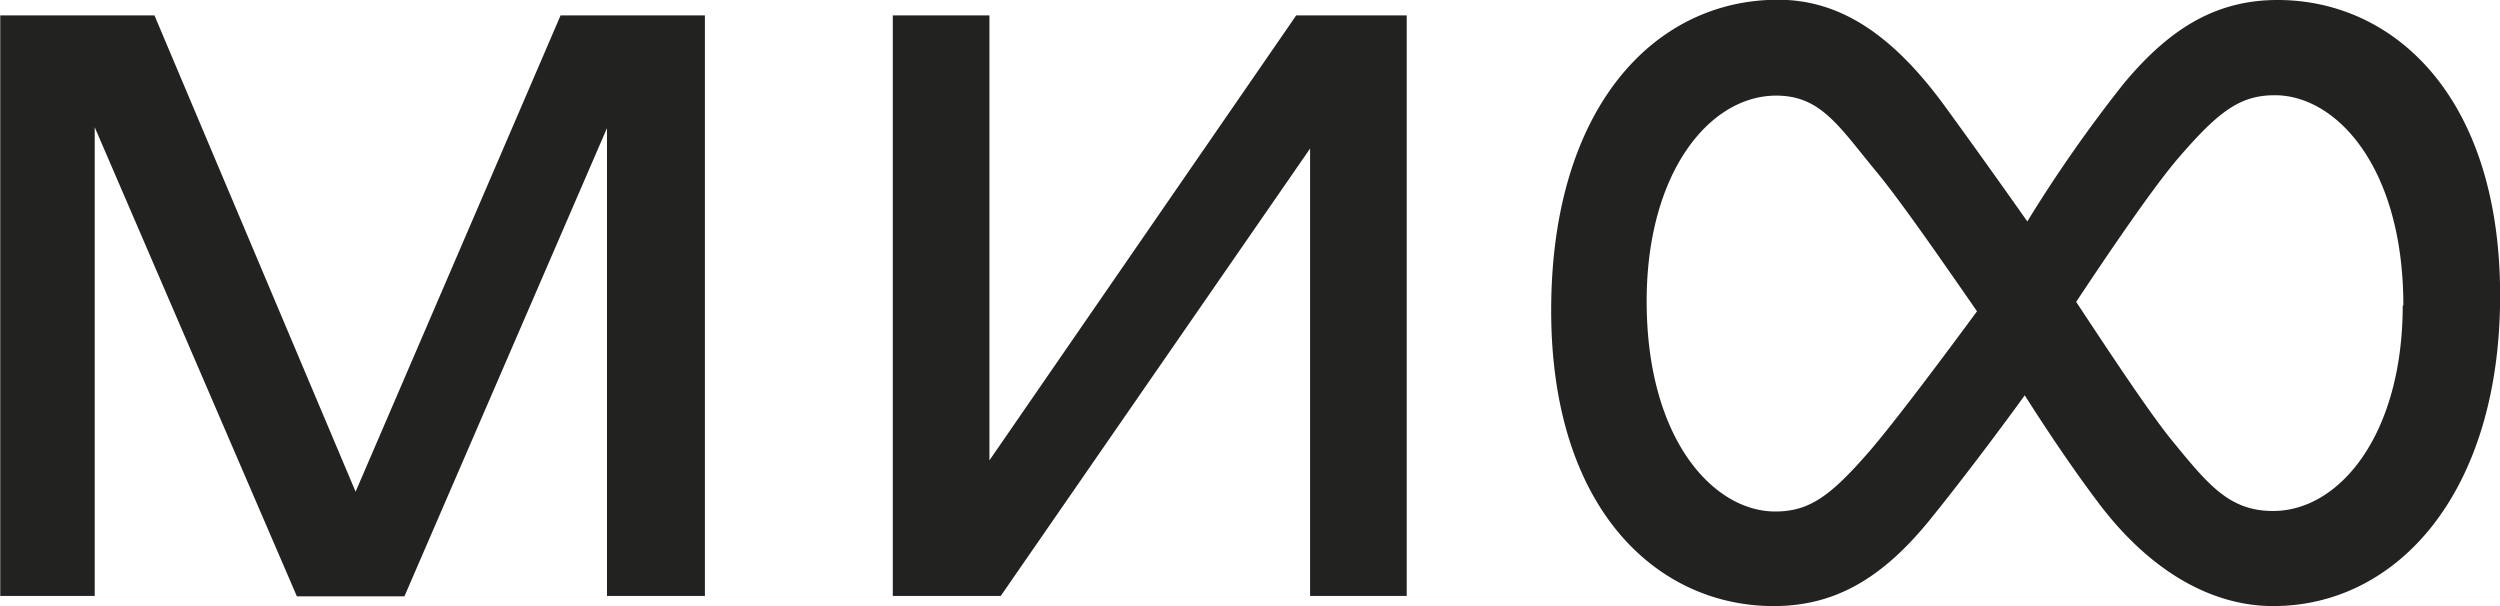
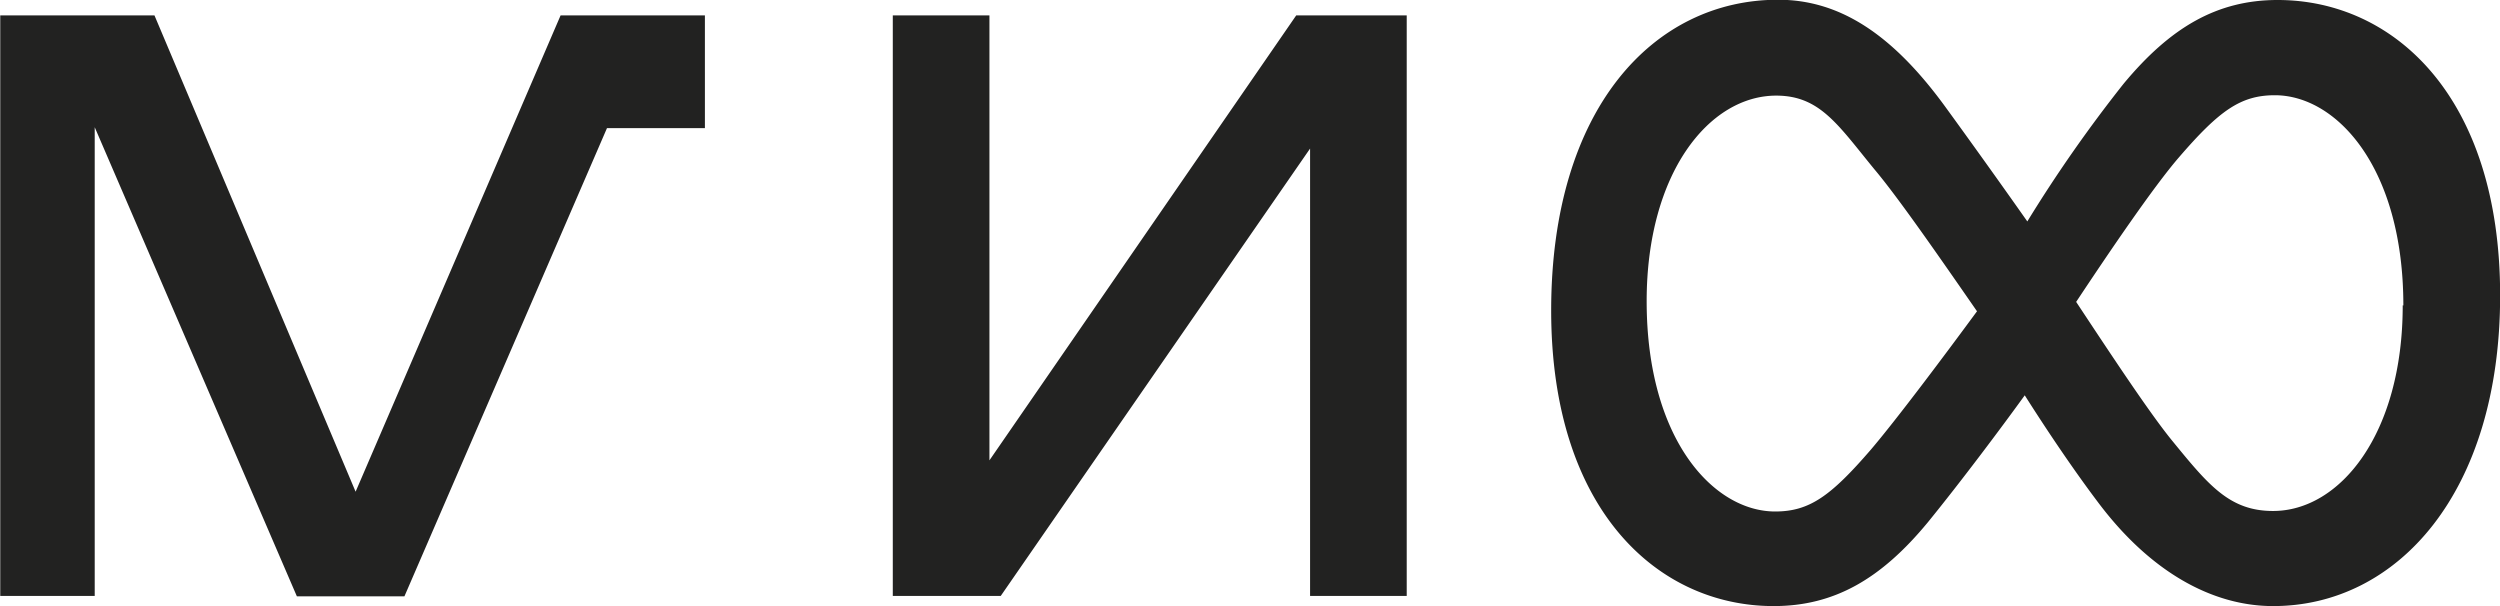
<svg xmlns="http://www.w3.org/2000/svg" id="Слой_1" data-name="Слой 1" viewBox="0 0 194.53 47.16">
  <defs>
    <style>.cls-1{fill:#222221;}</style>
  </defs>
-   <path class="cls-1" d="M103.63,6.3h8.6V51.47h-7.52V16.66L80.64,51.47h-8.4V6.3h7.52V40.92L103.63,6.3M30.44,43.36,14.79,6.3h-12V51.47h7.35V15l15.73,36.5h8.37L50,15.07v36.4h7.62V6.3H46.39ZM197.31,28.09c0,15.35-8,24.17-17.66,24.17-4.82,0-9.56-2.74-13.48-7.88-1.84-2.42-3.95-5.52-5.85-8.52-1.88,2.6-5,6.76-7.54,9.88-3.64,4.41-7.28,6.52-12,6.52-9,0-17.31-7.46-17.31-23,0-15.75,8-24.18,17.66-24.18,4.82,0,8.92,2.72,13,8.32,1.9,2.61,4.23,5.86,6.39,8.93A108.87,108.87,0,0,1,168,11.63c3.65-4.4,7.28-6.53,12-6.53,9,0,17.31,7.47,17.31,23m-40.7,1.23c-3.09-4.46-6.2-8.94-8-11.07-2.83-3.45-4.23-5.72-7.63-5.72-5.2,0-10.08,6-10.08,16,0,10.77,5.22,16.36,10,16.36,2.66,0,4.32-1.19,7.46-4.83,2-2.35,5.7-7.29,8.23-10.73m33.19-.47c0-10.77-5.22-16.36-10-16.36-2.66,0-4.32,1.19-7.46,4.83-2,2.31-5.52,7.51-8,11.25,2.84,4.3,5.79,8.75,7.47,10.8,2.82,3.45,4.46,5.47,7.85,5.47,5.21,0,10.09-6,10.09-16" transform="translate(-2.77 -5.1)" />
+   <path class="cls-1" d="M103.63,6.3h8.6V51.47h-7.52V16.66L80.64,51.47h-8.4V6.3h7.52V40.92L103.63,6.3M30.44,43.36,14.79,6.3h-12V51.47h7.35V15l15.73,36.5h8.37L50,15.07h7.62V6.3H46.39ZM197.31,28.09c0,15.35-8,24.17-17.66,24.17-4.82,0-9.56-2.74-13.48-7.88-1.84-2.42-3.95-5.52-5.85-8.52-1.88,2.6-5,6.76-7.54,9.88-3.64,4.41-7.28,6.52-12,6.52-9,0-17.31-7.46-17.31-23,0-15.75,8-24.18,17.66-24.18,4.82,0,8.92,2.72,13,8.32,1.9,2.61,4.23,5.86,6.39,8.93A108.87,108.87,0,0,1,168,11.63c3.65-4.4,7.28-6.53,12-6.53,9,0,17.31,7.47,17.31,23m-40.7,1.23c-3.09-4.46-6.2-8.94-8-11.07-2.83-3.45-4.23-5.72-7.63-5.72-5.2,0-10.08,6-10.08,16,0,10.77,5.22,16.36,10,16.36,2.66,0,4.32-1.19,7.46-4.83,2-2.35,5.7-7.29,8.23-10.73m33.19-.47c0-10.77-5.22-16.36-10-16.36-2.66,0-4.32,1.19-7.46,4.83-2,2.31-5.52,7.51-8,11.25,2.84,4.3,5.79,8.75,7.47,10.8,2.82,3.45,4.46,5.47,7.85,5.47,5.21,0,10.09-6,10.09-16" transform="translate(-2.77 -5.1)" />
</svg>